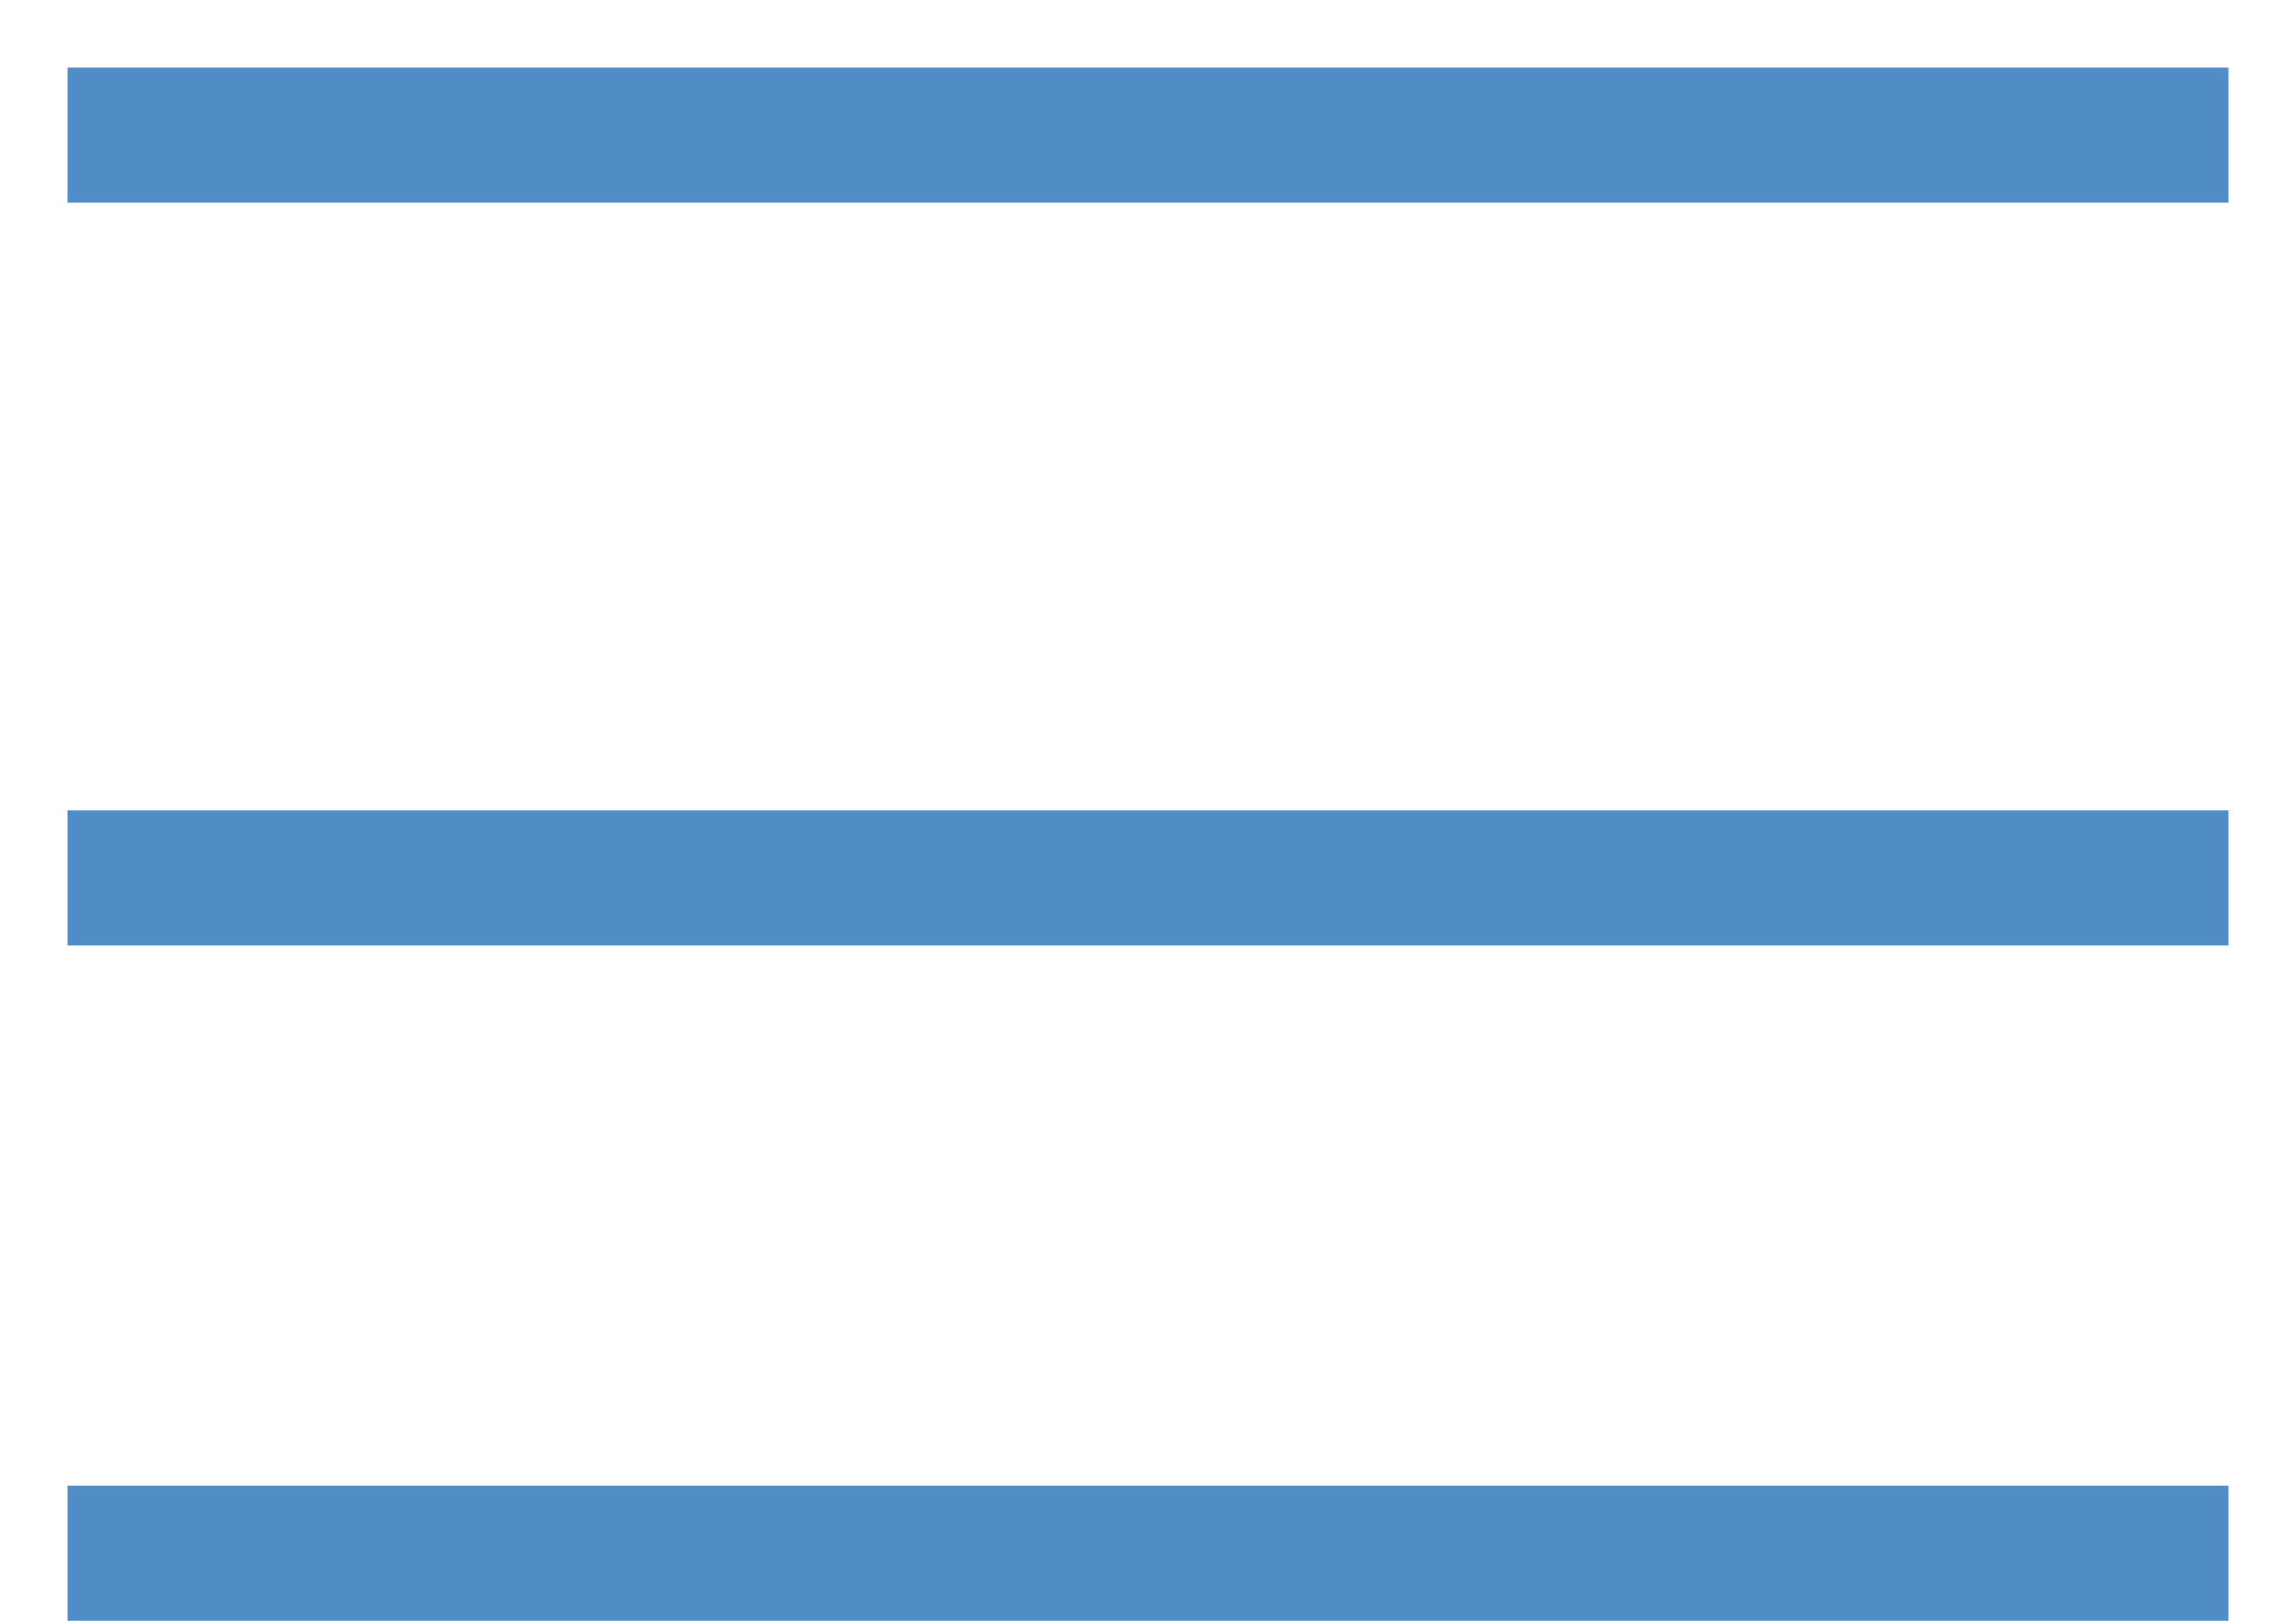
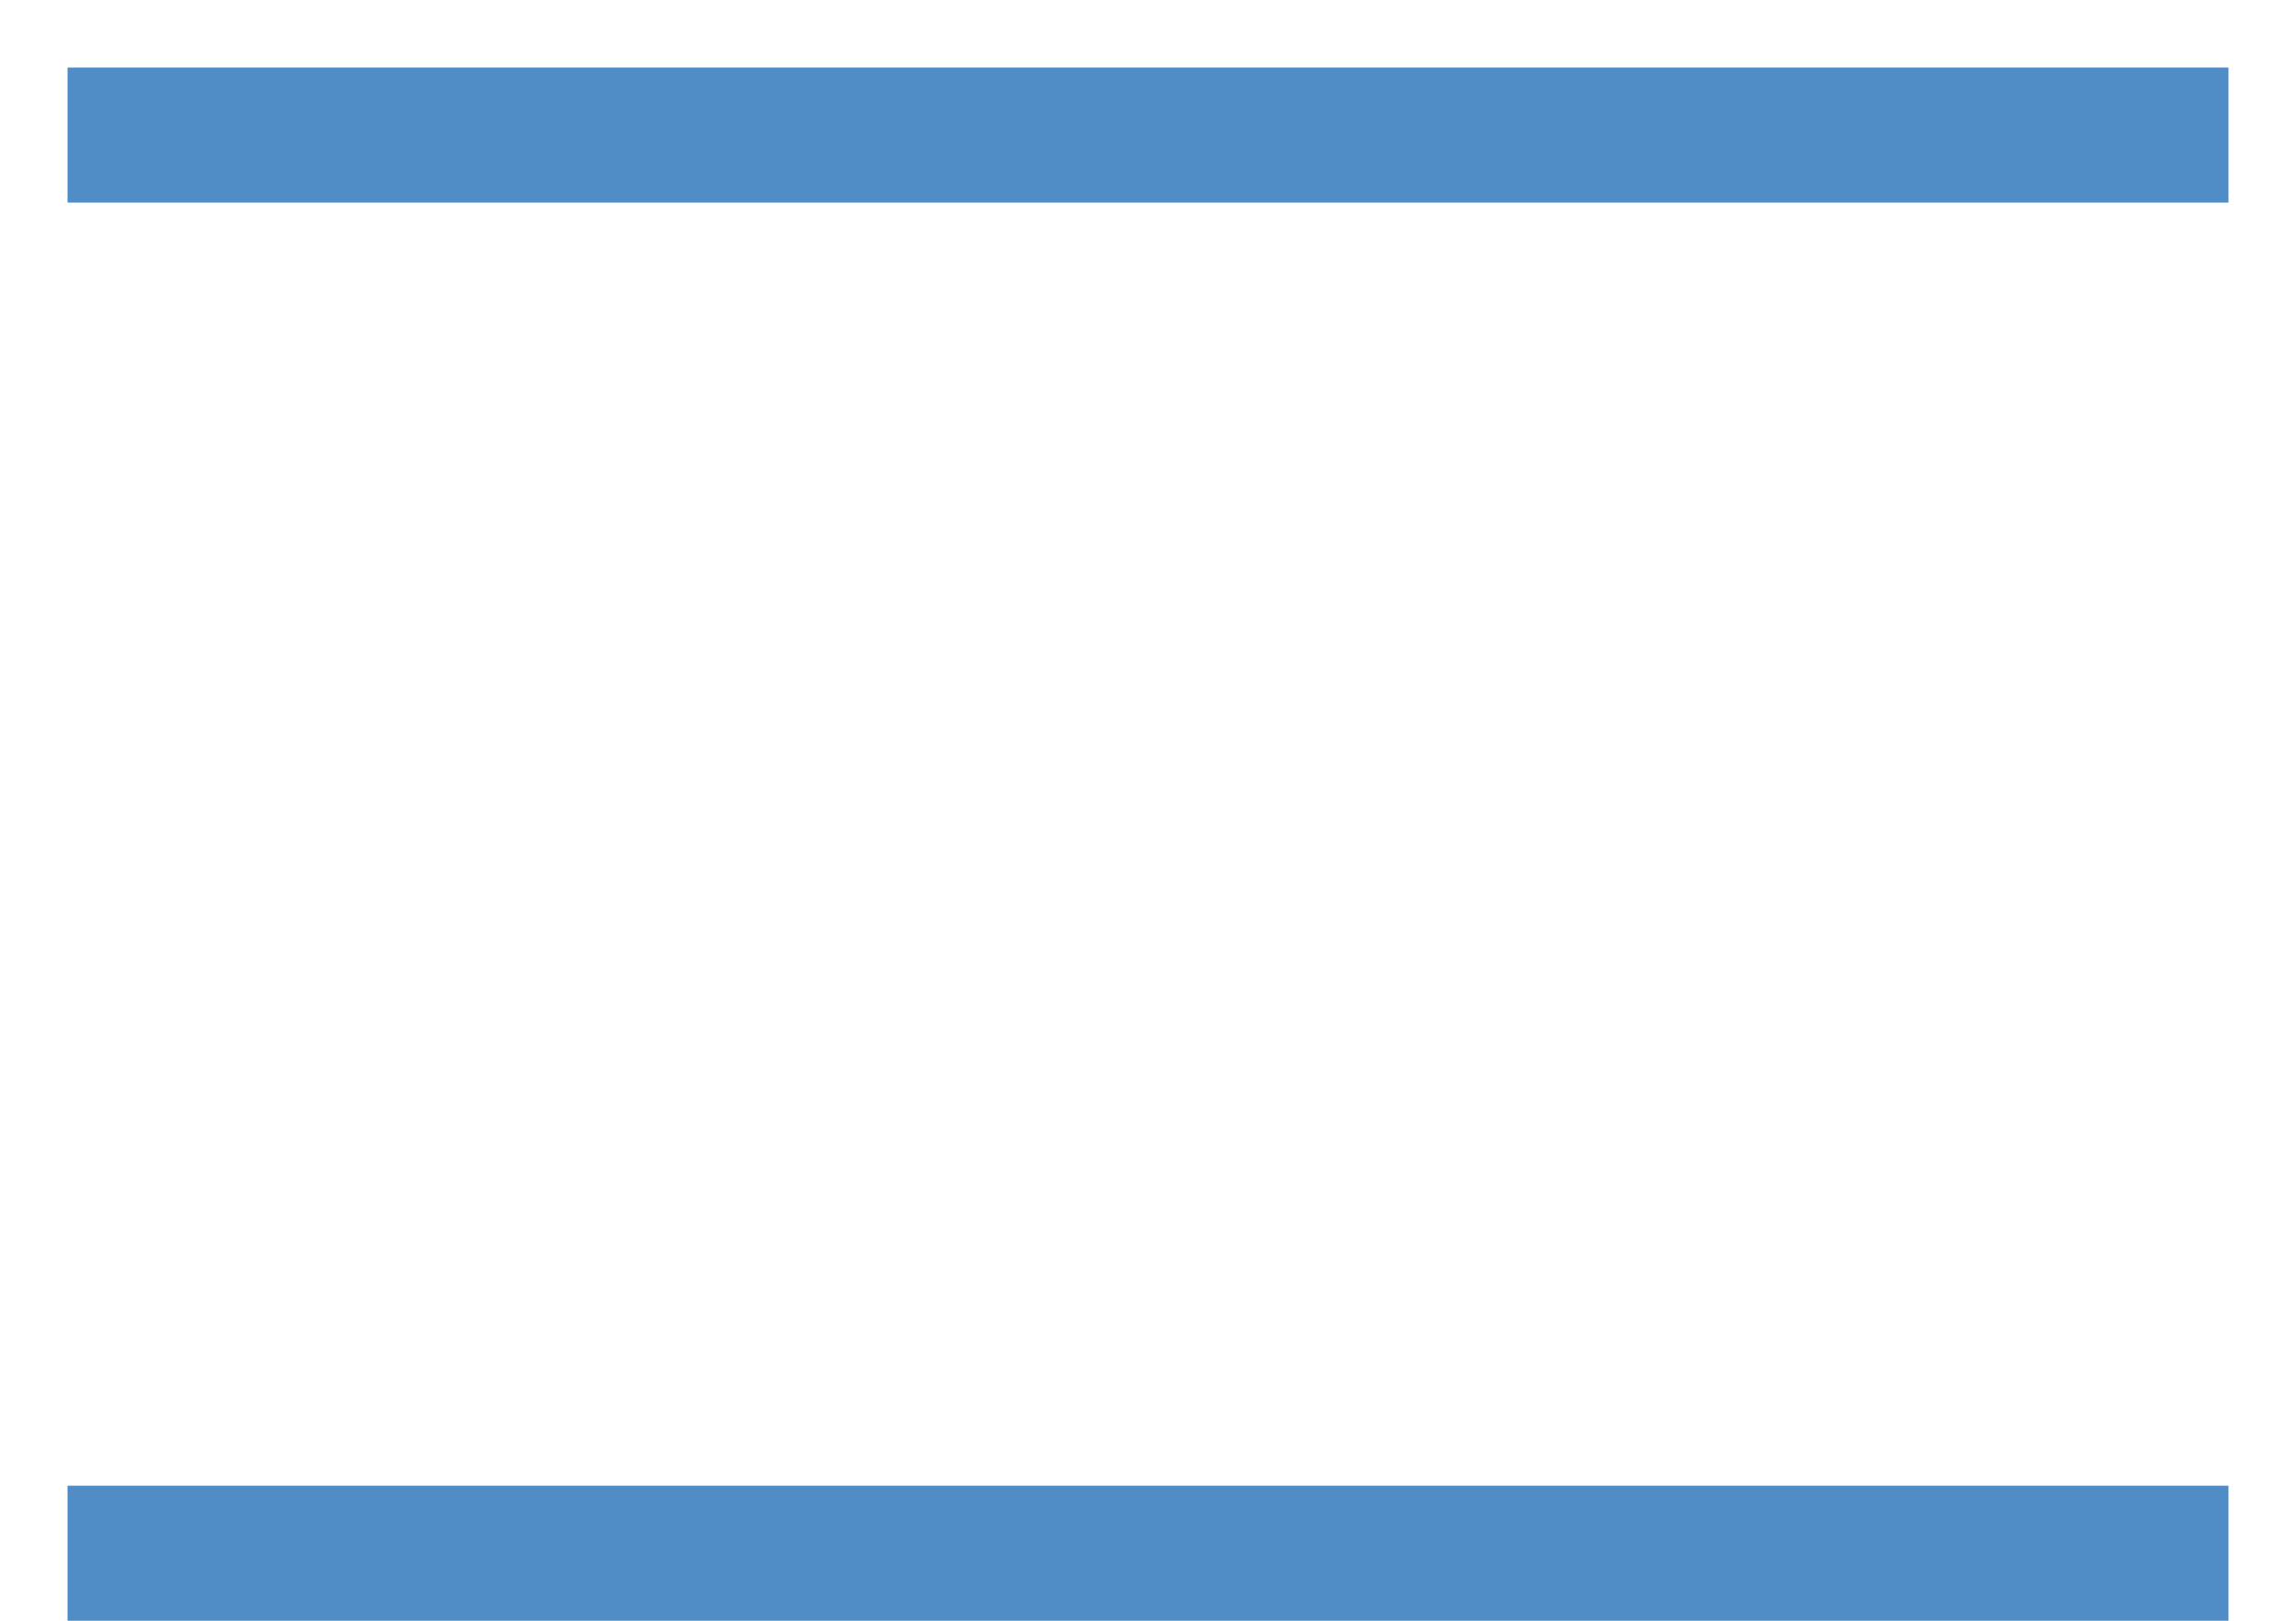
<svg xmlns="http://www.w3.org/2000/svg" width="17" height="12" viewBox="0 0 17 12" fill="none">
-   <rect width="16" height="1" transform="translate(0.5 6)" fill="#508DC6" />
  <rect x="0.5" y="0.5" width="16" height="1" fill="#508DC6" />
  <rect x="0.5" y="11" width="16" height="1" fill="#508DC6" />
</svg>